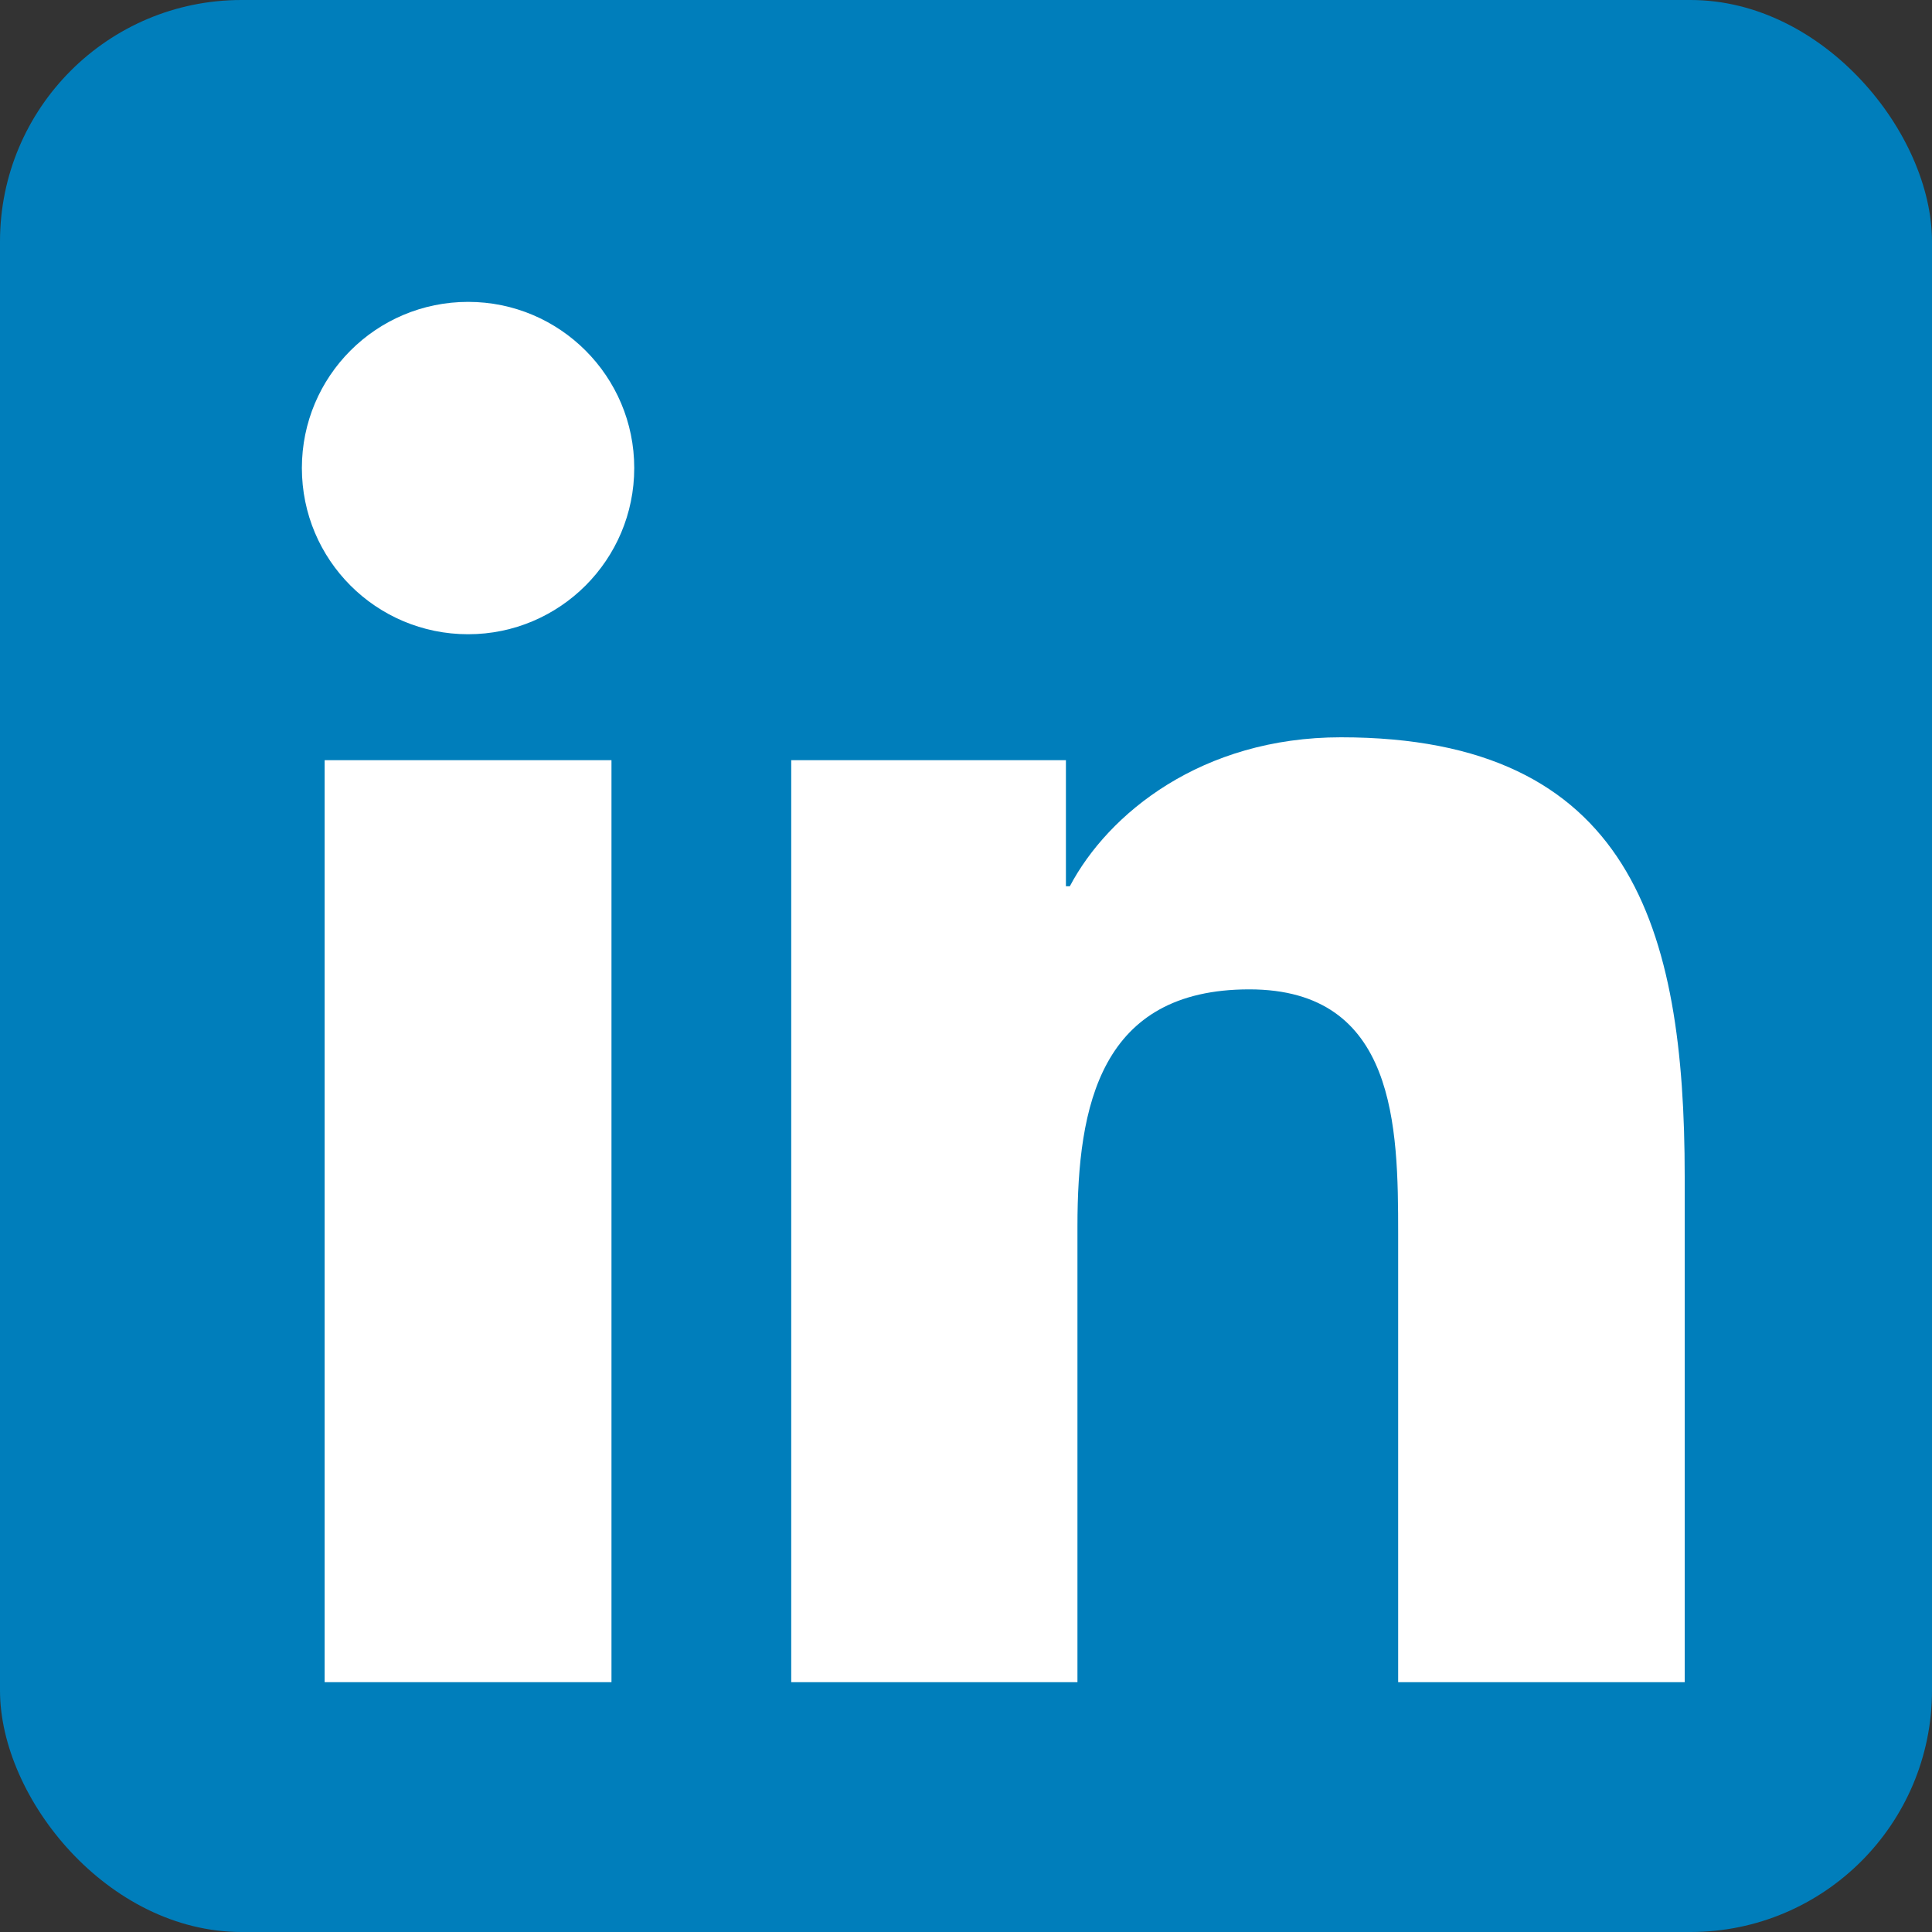
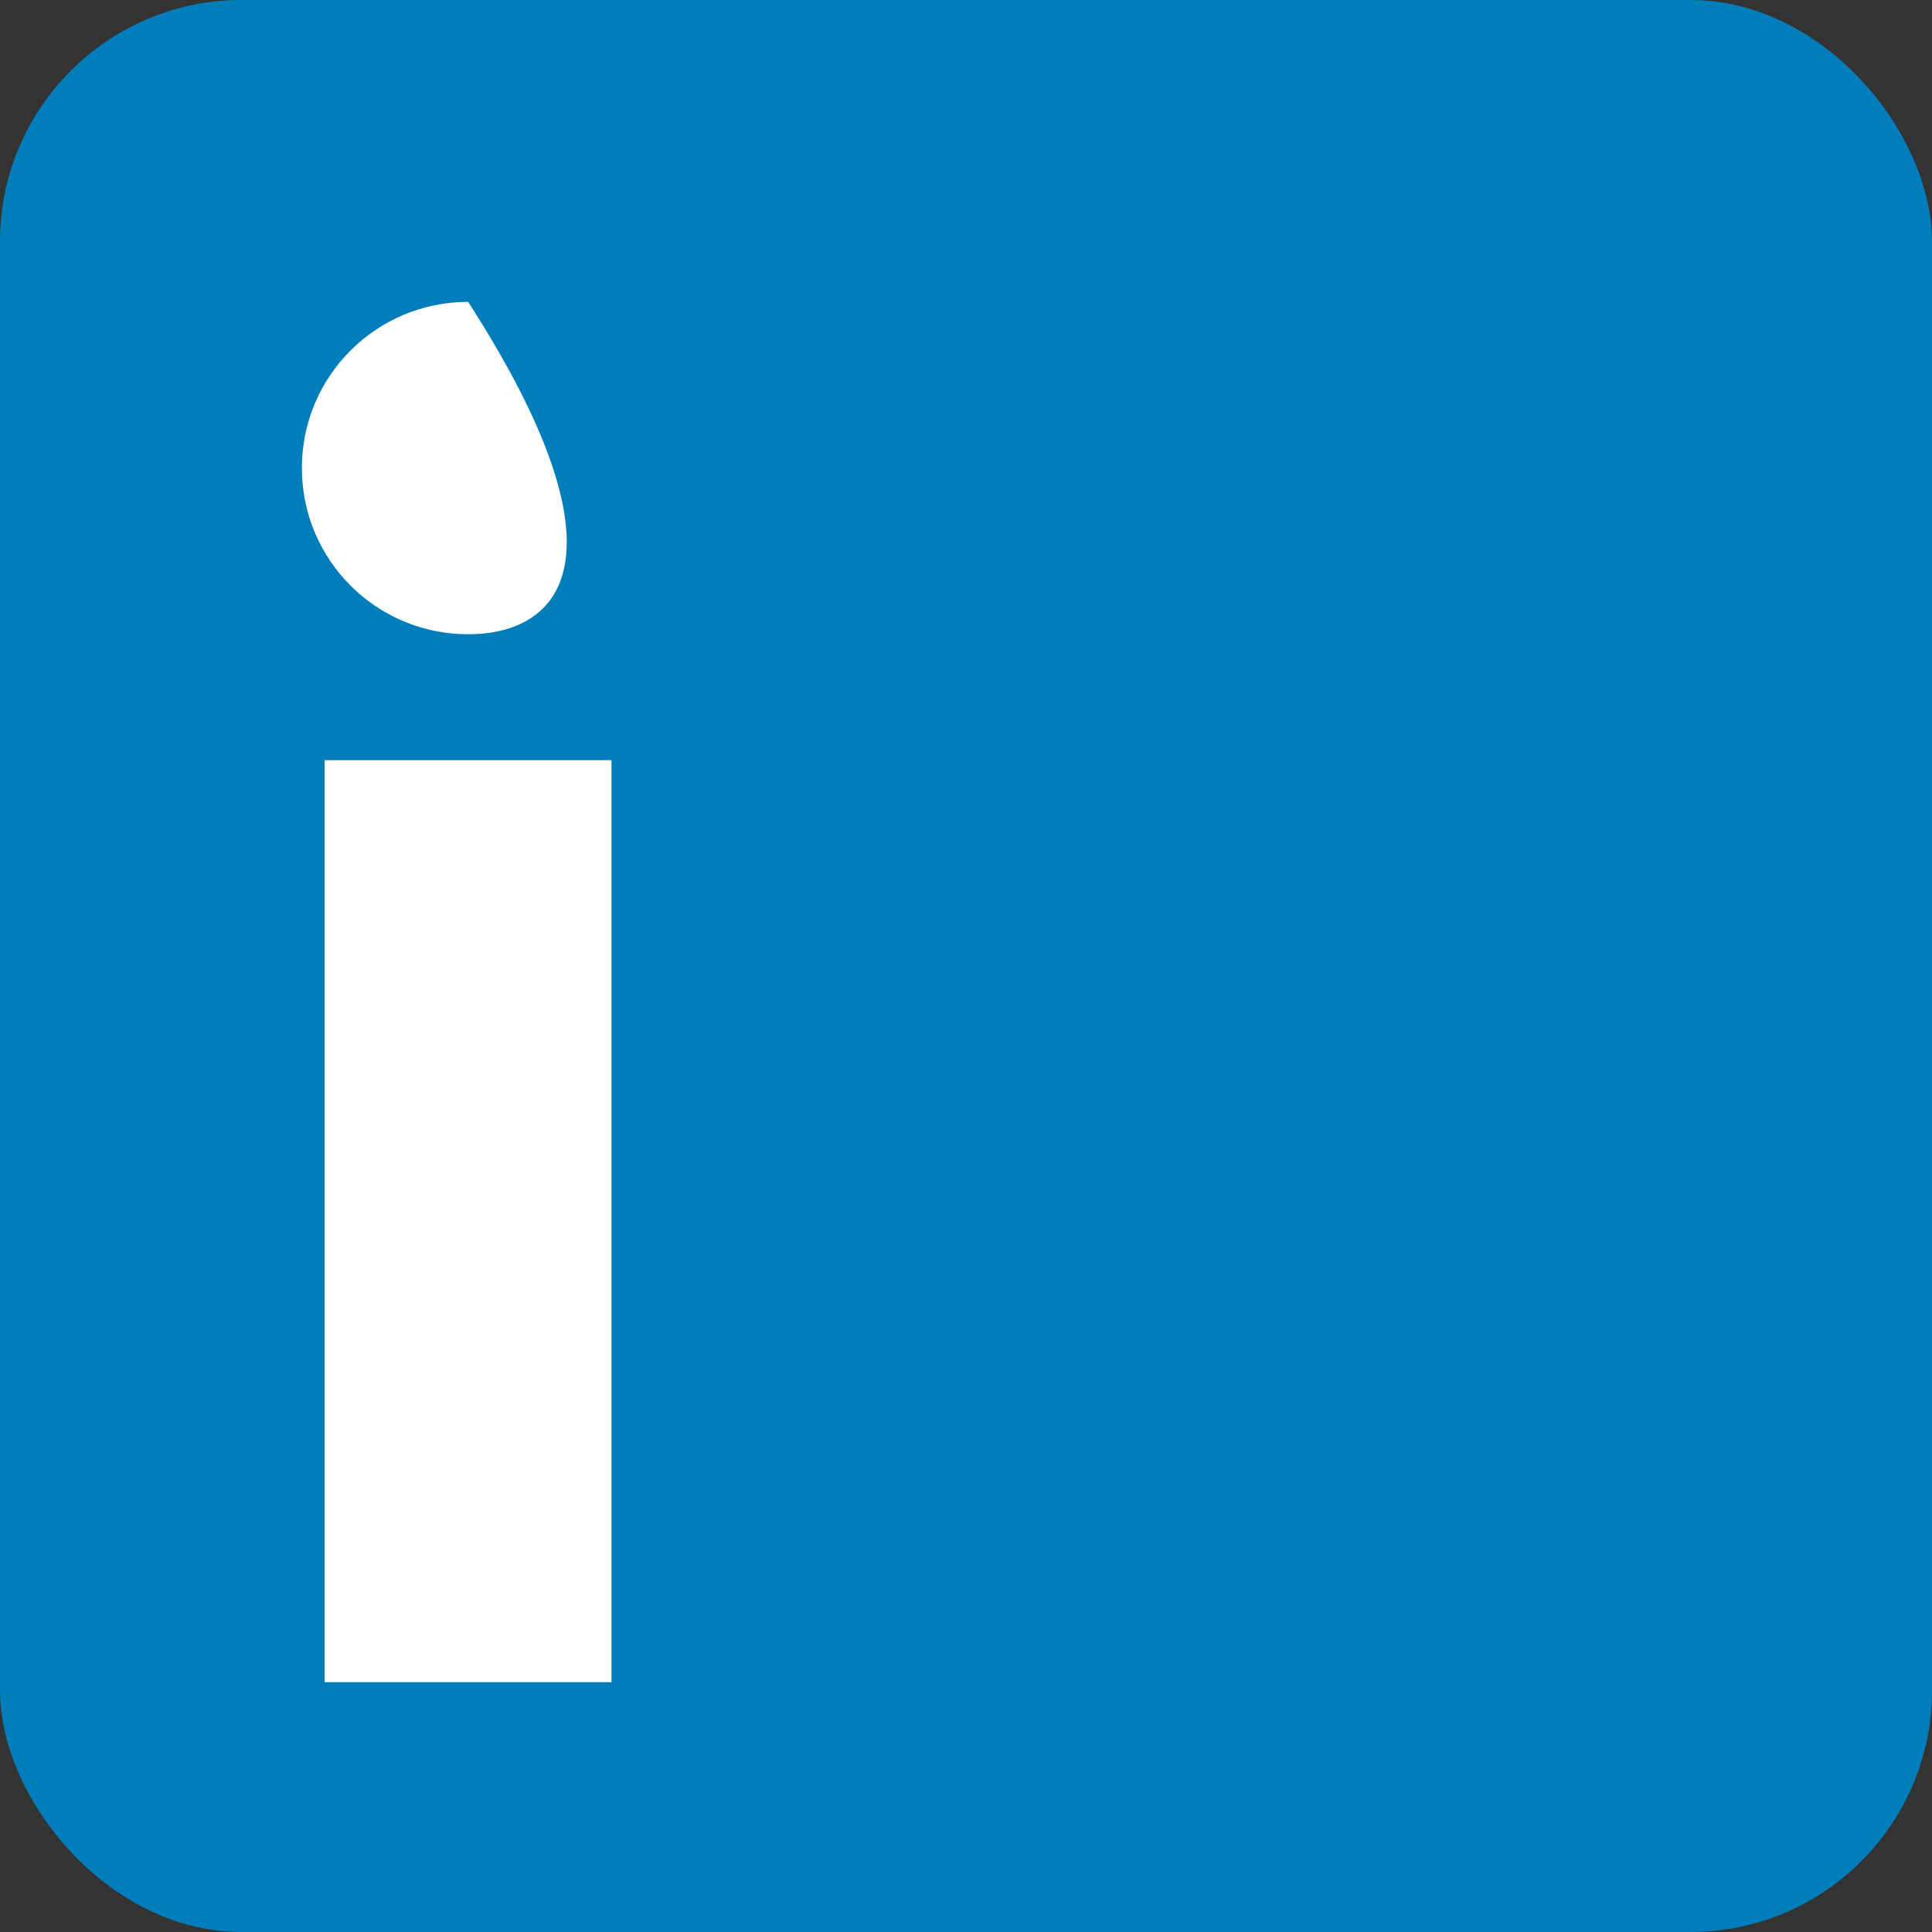
<svg xmlns="http://www.w3.org/2000/svg" xmlns:xlink="http://www.w3.org/1999/xlink" width="32px" height="32px" viewBox="0 0 32 32" version="1.1">
  <rect x="0" y="0" width="32" height="32" fill="#333333" stroke="none" />
  <title>87AFBDED-627E-42DB-9DA9-233F699E7E4C</title>
  <desc>Created with sketchtool.</desc>
  <defs>
    <rect id="path-1" x="0" y="0" width="32" height="32" rx="4" />
  </defs>
  <g id="Symbols" stroke="none" stroke-width="1" fill="none" fill-rule="evenodd">
    <g id="icons/ui/icon-linkedin">
      <g id="Icon-LINKEDIN">
        <mask id="mask-2" fill="white">
          <use xlink:href="#path-1" />
        </mask>
        <use id="Base" fill="#007EBB" xlink:href="#path-1" />
        <g id="path-linkedin" mask="url(#mask-2)" fill="#FFFFFF" fill-rule="nonzero">
          <g transform="translate(5, 5)" id="Path">
-             <path d="M22.904,22.862 L18.158,22.862 L18.158,15.436 C18.158,13.665 18.128,11.387 15.692,11.387 C13.223,11.387 12.846,13.317 12.846,15.309 L12.846,22.862 L8.105,22.862 L8.105,7.591 L12.655,7.591 L12.655,9.679 L12.72,9.679 C13.353,8.478 14.901,7.212 17.21,7.212 C22.016,7.212 22.904,10.374 22.904,14.487 L22.904,22.862 Z" />
-             <path d="M2.754,5.505 C1.229,5.505 4.4408921e-16,4.272 4.4408921e-16,2.752 C4.4408921e-16,1.233 1.229,4.4408921e-16 2.754,4.4408921e-16 C4.272,4.4408921e-16 5.505,1.233 5.505,2.752 C5.505,4.272 4.272,5.505 2.754,5.505 L2.754,5.505 Z" />
+             <path d="M2.754,5.505 C1.229,5.505 4.4408921e-16,4.272 4.4408921e-16,2.752 C4.4408921e-16,1.233 1.229,4.4408921e-16 2.754,4.4408921e-16 C5.505,4.272 4.272,5.505 2.754,5.505 L2.754,5.505 Z" />
            <polygon points="5.128 22.862 0.377 22.862 0.377 7.591 5.128 7.591" />
          </g>
        </g>
      </g>
    </g>
  </g>
</svg>